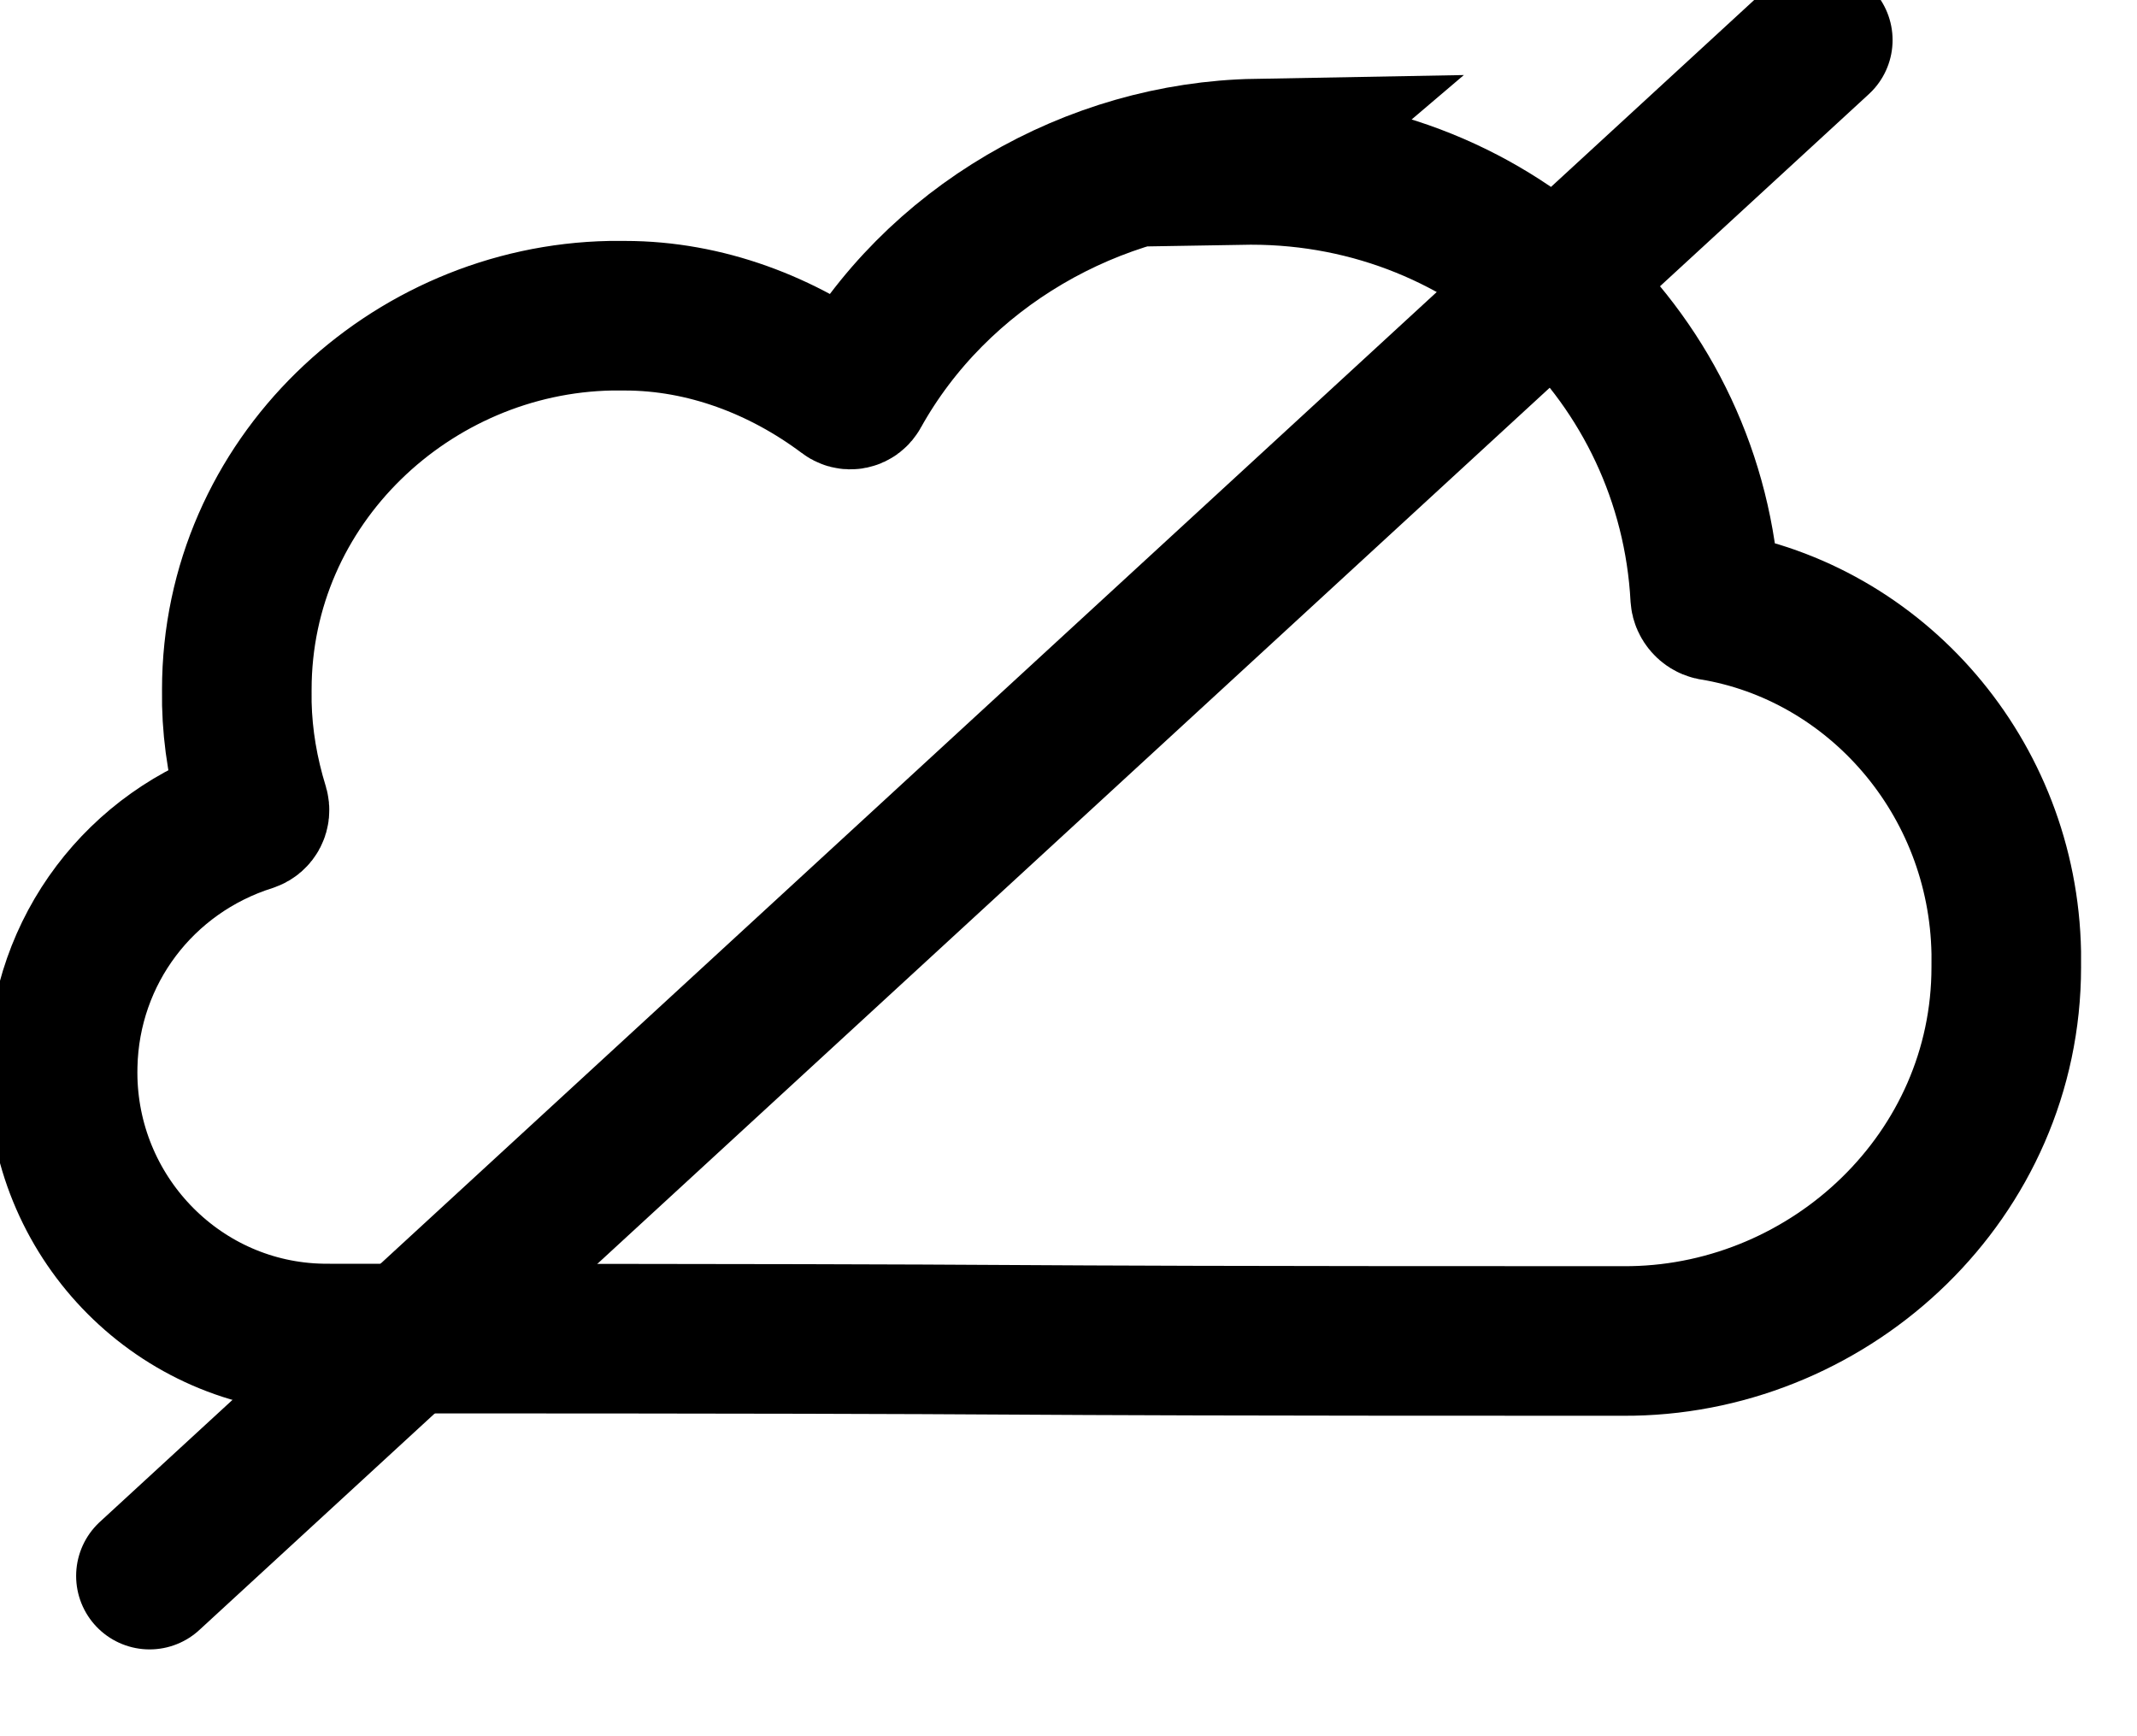
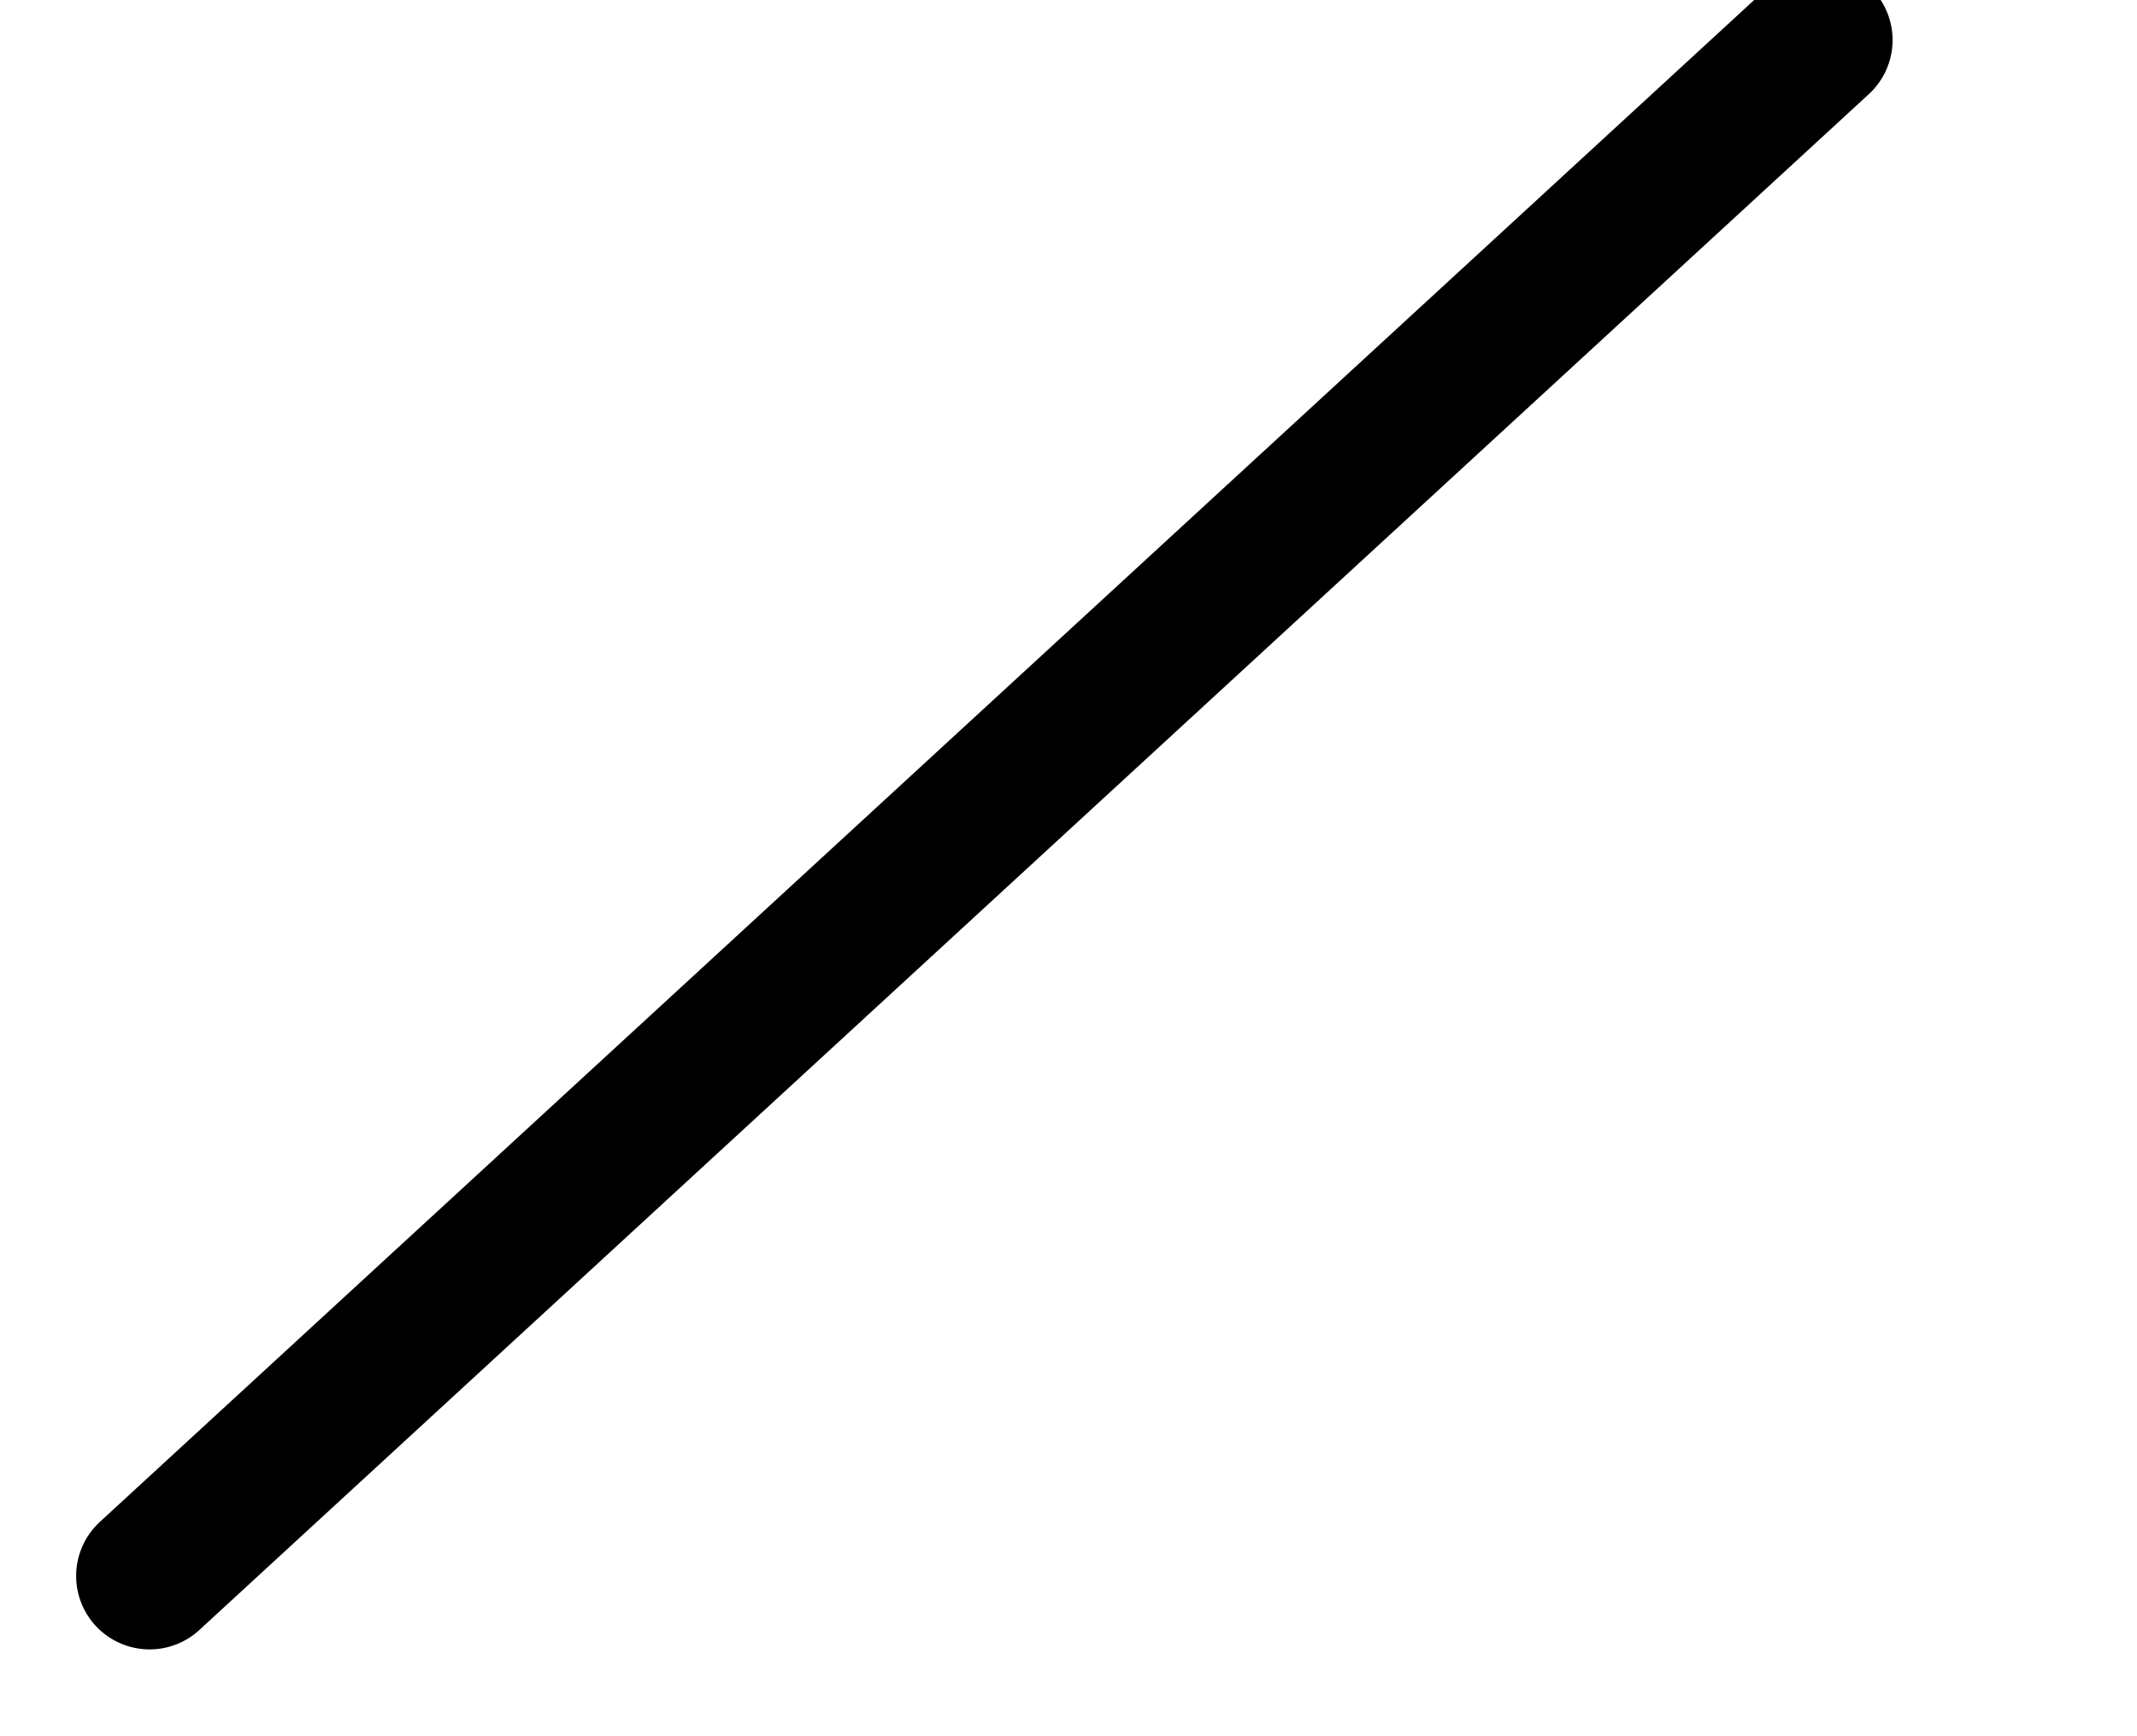
<svg xmlns="http://www.w3.org/2000/svg" version="1.1" viewBox="0 0 32 26">
  <g transform="matrix(1 0 0 1 -.46 -4.4)" fill="none" stroke="#000">
-     <path transform="matrix(4 0 0 4 -.73 -1.3)" d="m5 2c-0.61 0.011-1.2 0.35-1.5 0.89-7e-3 0.013-0.022 0.016-0.033 0.007-0.24-0.18-0.53-0.29-0.83-0.29-0.015-2.8e-4 -0.038-2.9e-4 -0.053-1.8e-5 -0.75 0.014-1.4 0.62-1.4 1.4-2.7e-4 0.015-2.1e-4 0.038 1.4e-4 0.053 0.003 0.13 0.025 0.26 0.065 0.39 0.004 0.014-0.003 0.028-0.017 0.033-0.41 0.13-0.69 0.5-0.7 0.93-4e-4 0.015-4.1e-4 0.038-2.7e-5 0.053 0.014 0.53 0.44 0.96 0.97 0.97 0.015 3.8e-4 0.038 3.5e-4 0.053 3.5e-4 3.4 4.5e-5 1.7 0.009 4.8 0.009 0.015 2e-7 0.038 3e-5 0.053-2.4e-4 0.75-0.014 1.4-0.62 1.4-1.4 2.7e-4 -0.015 2.7e-4 -0.038-2e-6 -0.053-0.012-0.66-0.49-1.2-1.1-1.3-0.014-0.003-0.026-0.017-0.027-0.031-0.048-0.89-0.78-1.6-1.7-1.6-0.015-2.3e-4 -0.038-1.9e-4 -0.053 7.3e-5z" stroke-width=".56" />
    <path d="m2.7 28 25-23z" stroke-linejoin="round" stroke-miterlimit="7" stroke-width="2.2" />
  </g>
</svg>